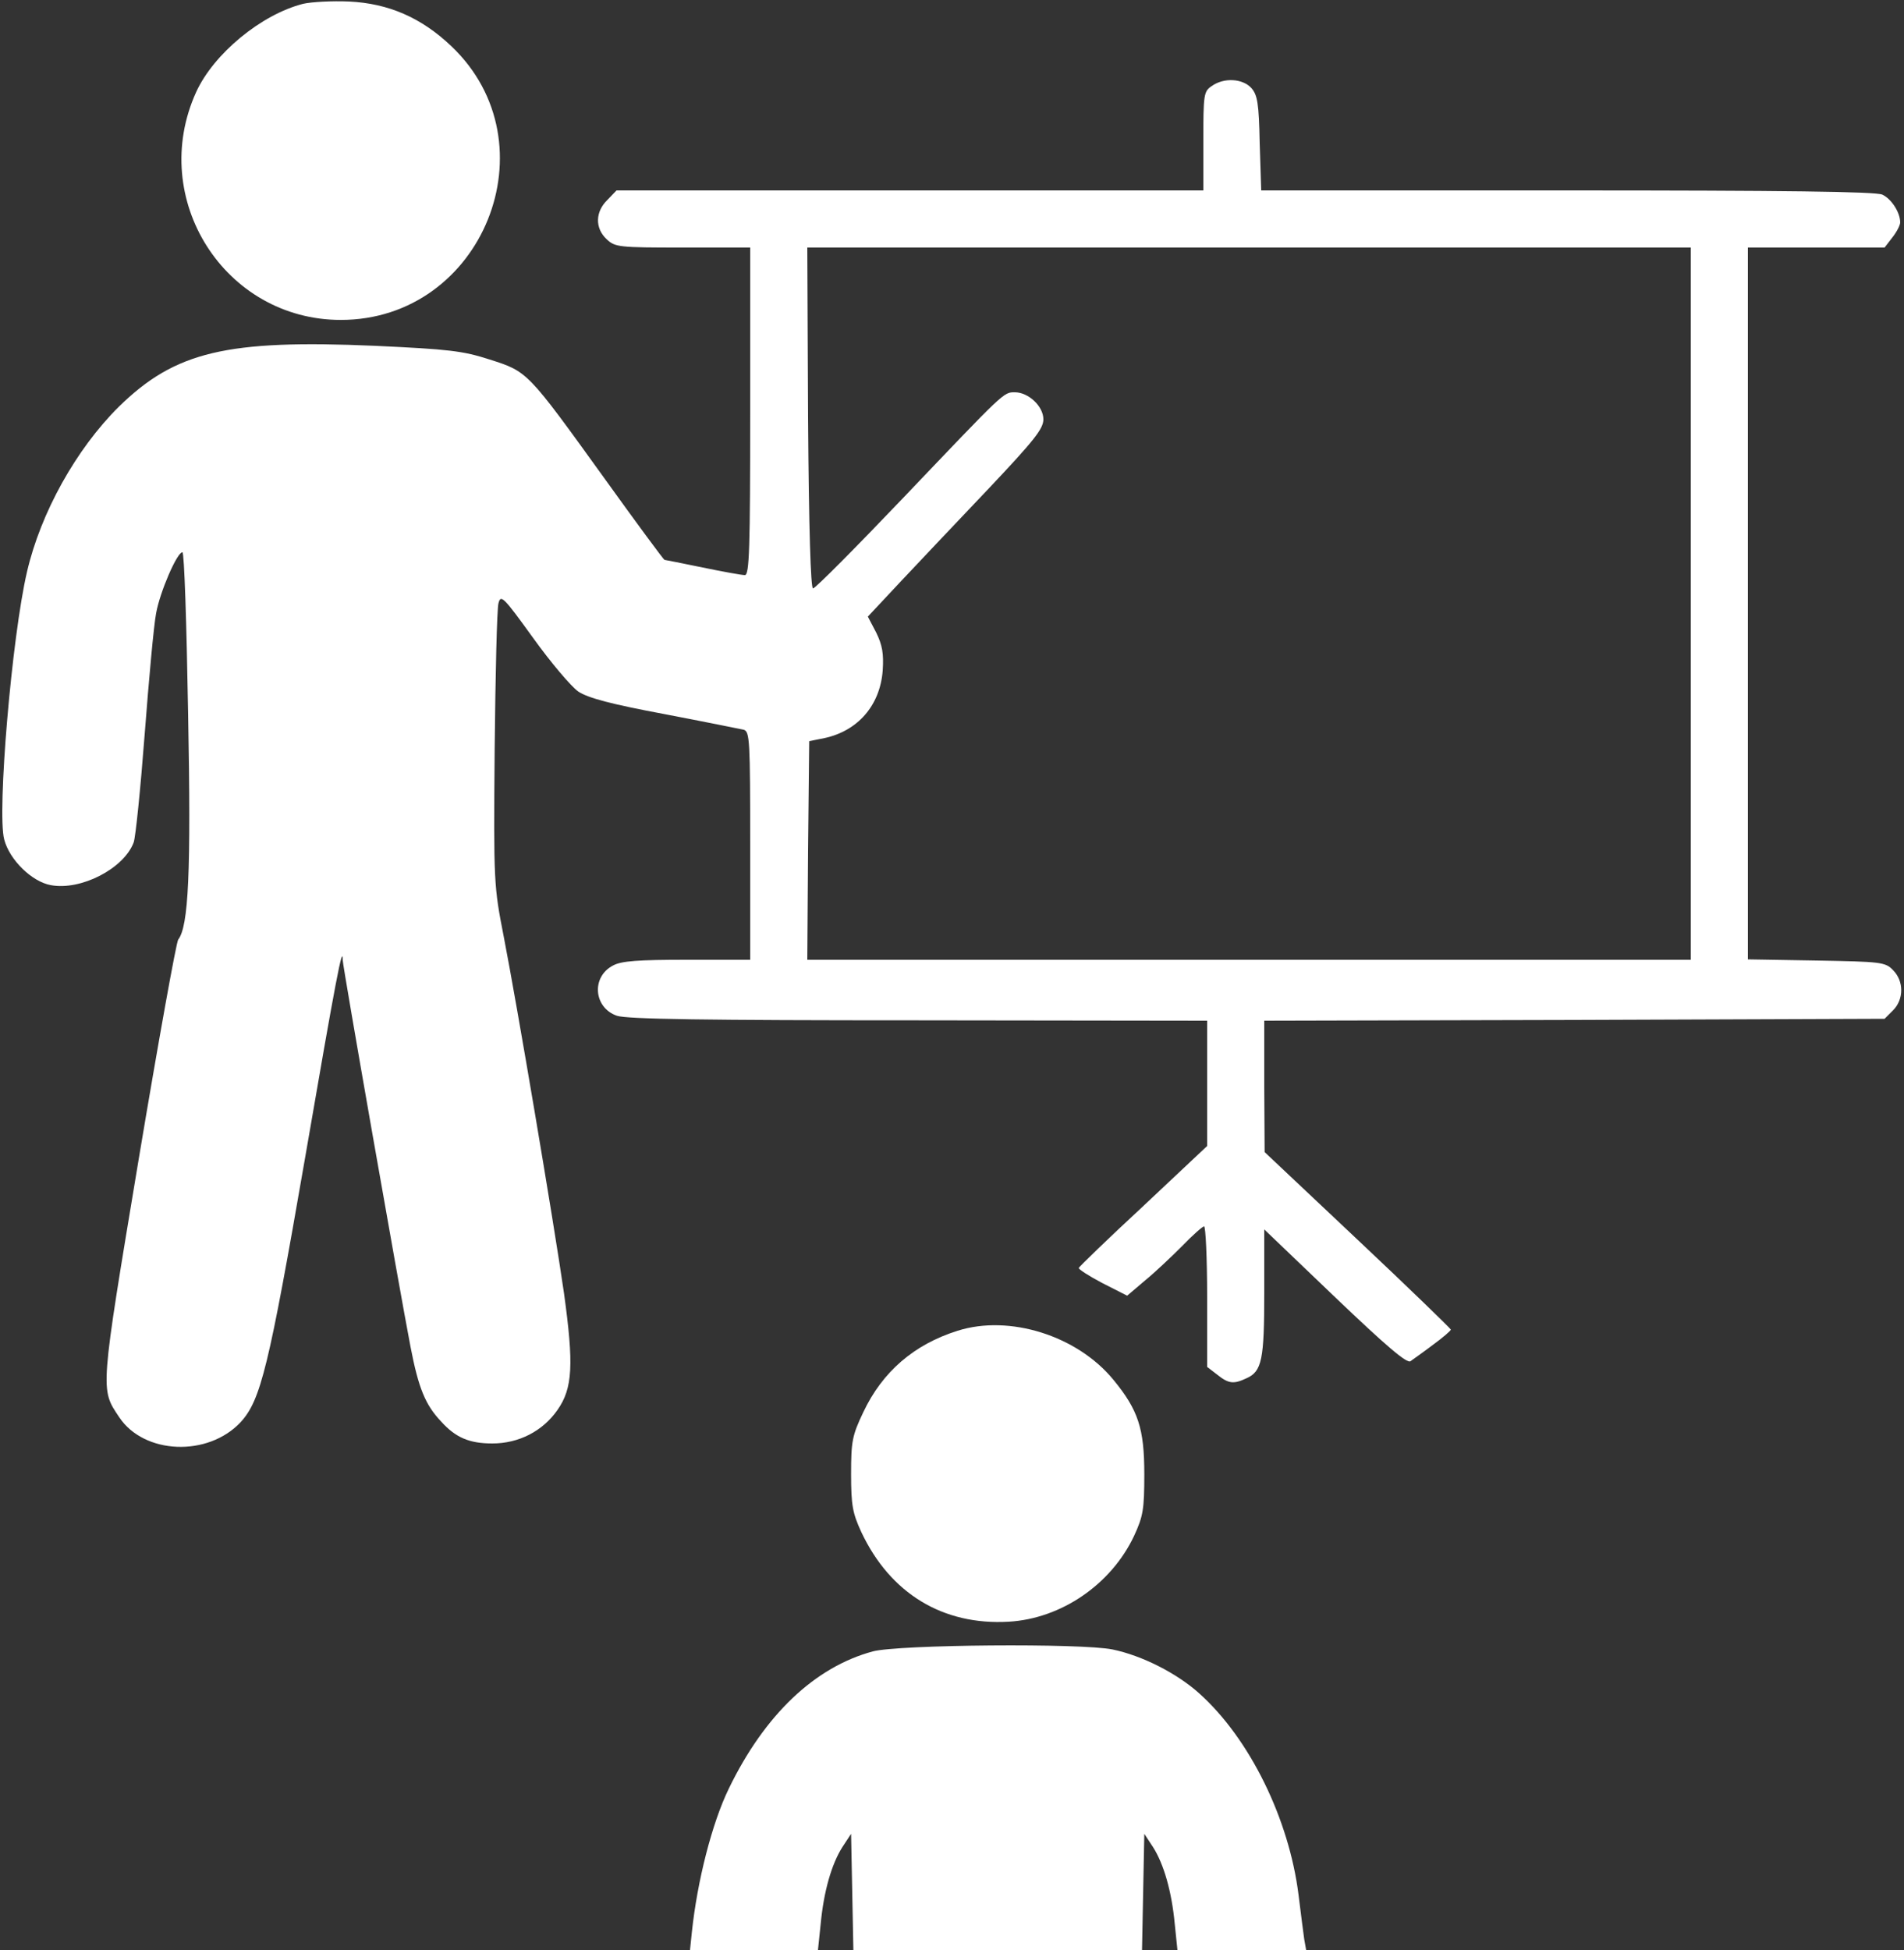
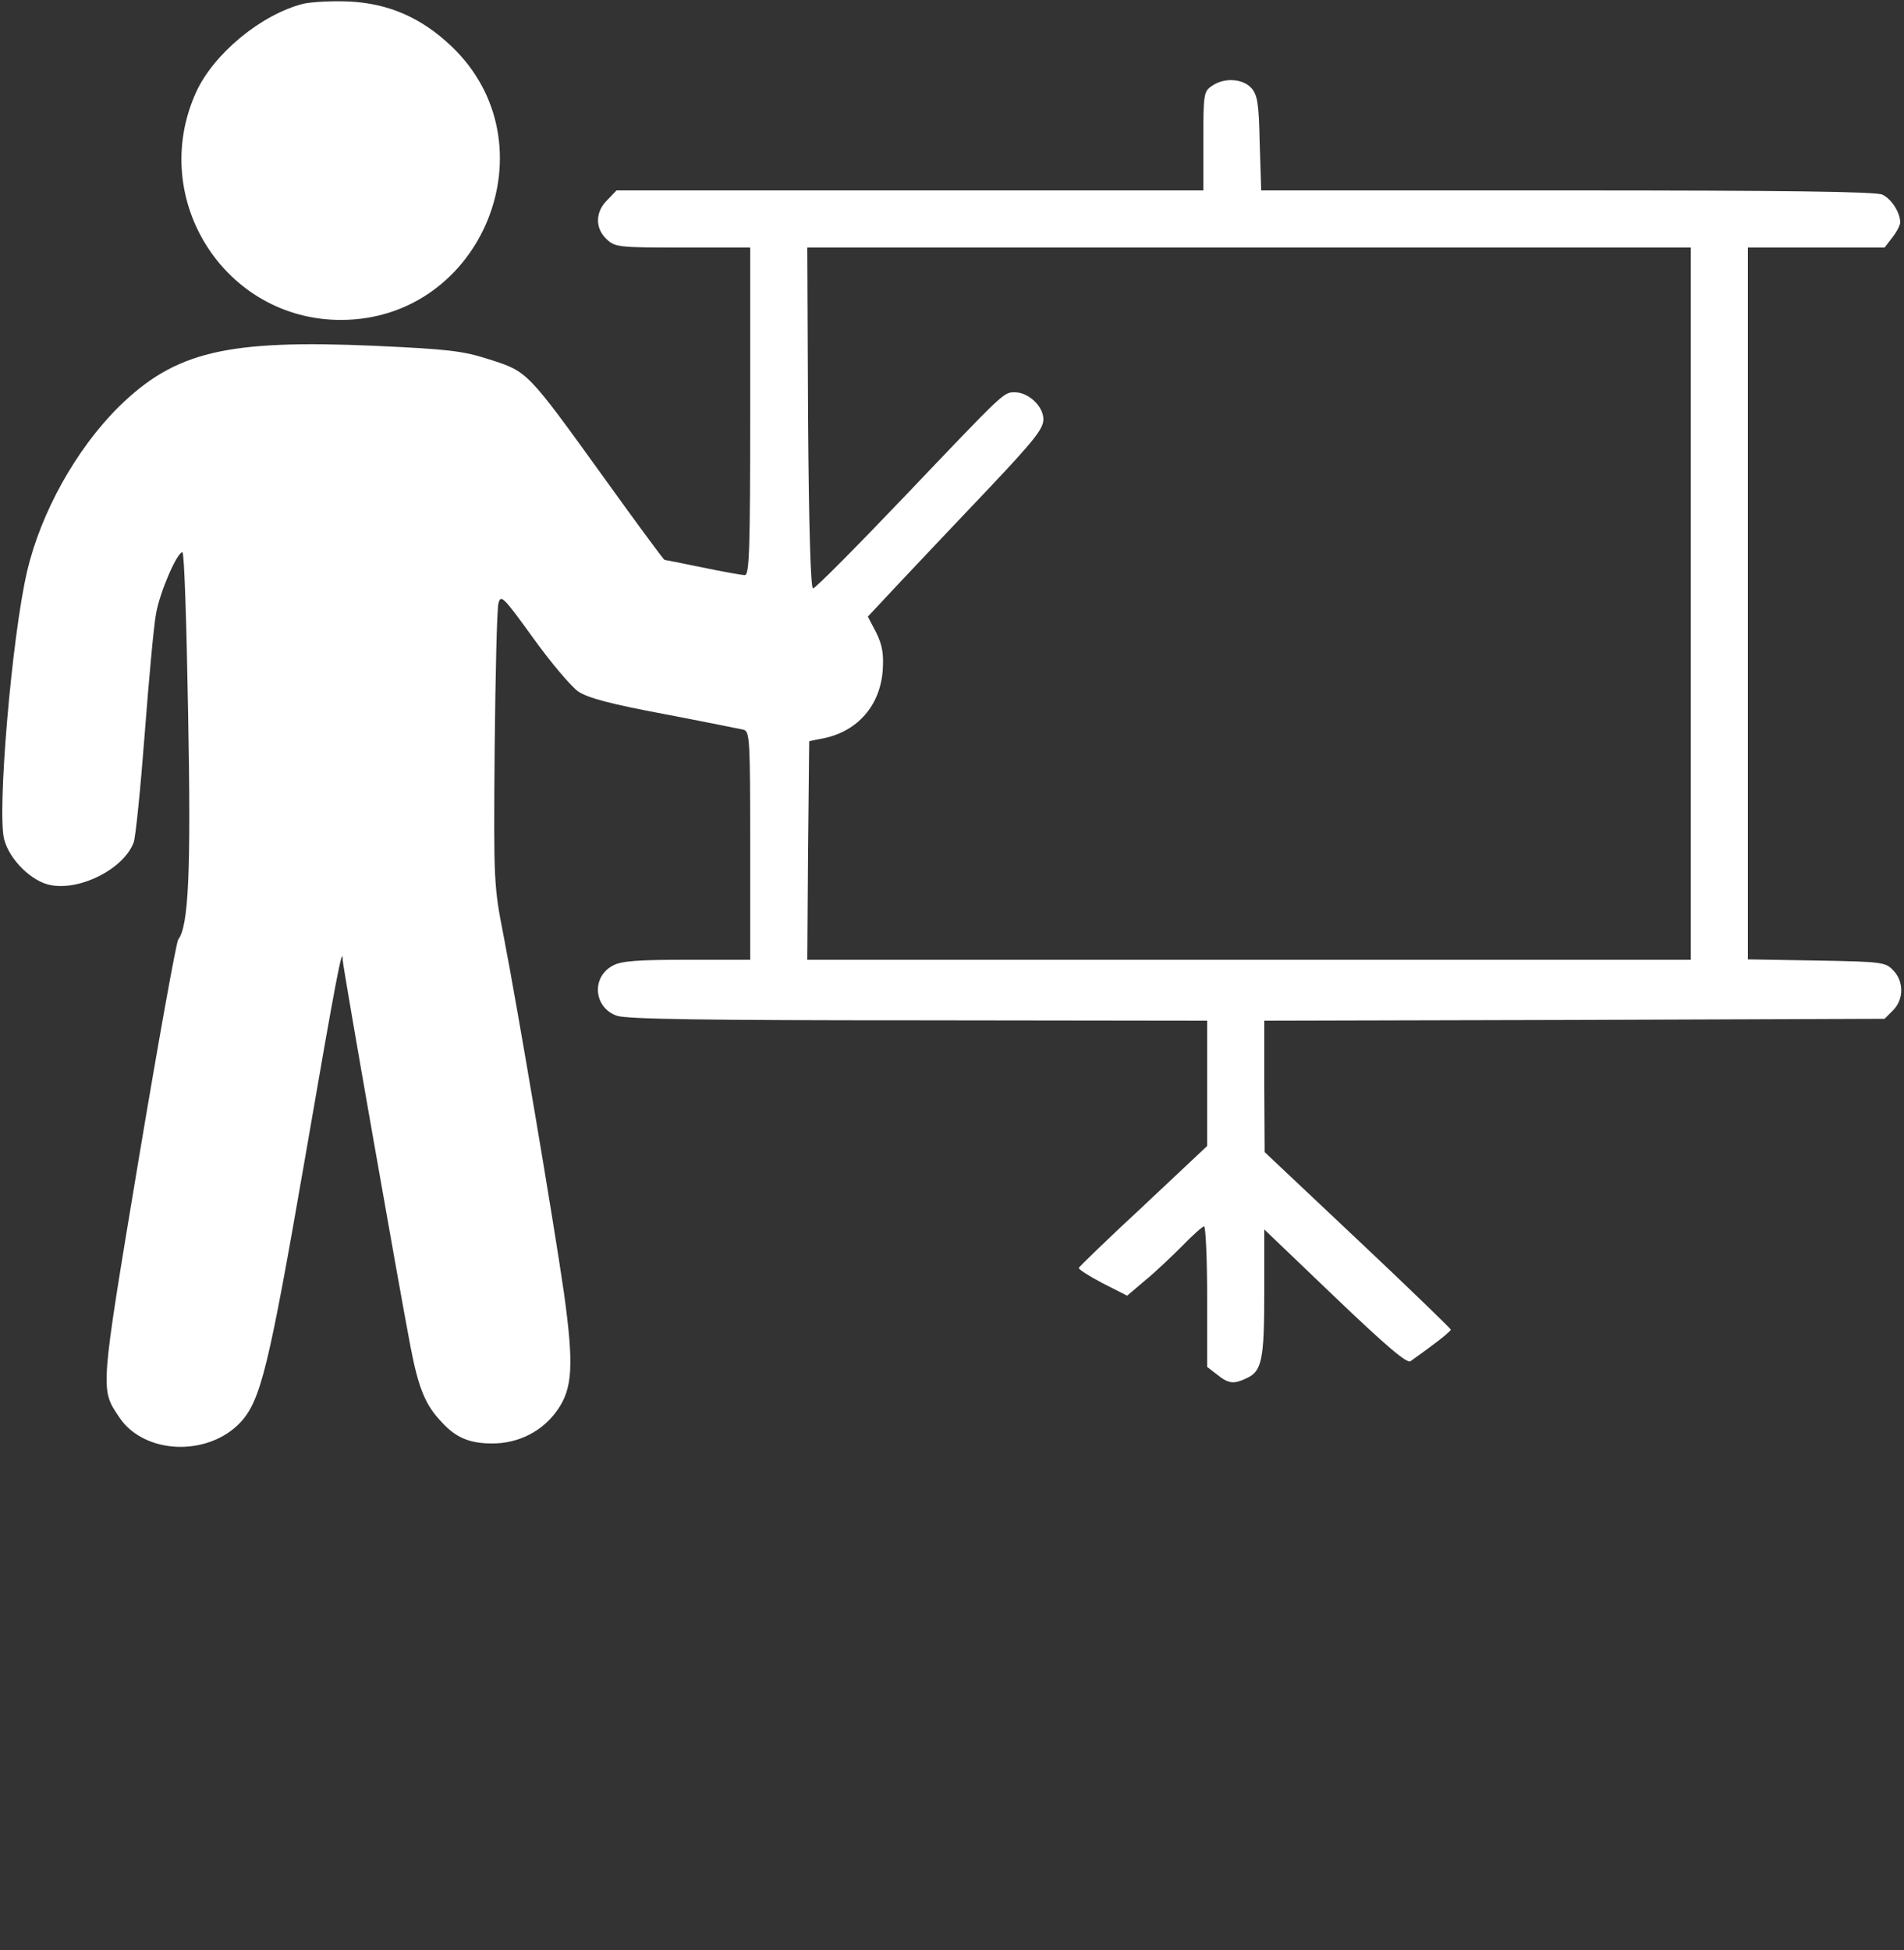
<svg xmlns="http://www.w3.org/2000/svg" version="1.0" width="500pt" height="512pt" viewBox="0 0 500 512" preserveAspectRatio="xMidYMid meet">
  <rect x="0" y="0" width="500" height="512" fill="#333333" stroke="none" />
  <g transform="translate(0,512) scale(0.1,-0.1)" fill="#ffffff" stroke="none">
    <path d="M796 5110 c-110 -28 -235 -131 -281 -232 -127 -280 75 -598 380 -598 373 0 560 463 290 719 -79 75 -165 112 -268 117 -45 2 -99 -1 -121 -6z" />
    <path d="M3182 4894 c-21 -14 -22 -22 -22 -145 l0 -129 -770 0 -771 0 -24 -25 c-32 -31 -33 -74 -2 -103 22 -21 32 -22 200 -22 l177 0 0 -430 c0 -360 -2 -430 -14 -430 -8 0 -58 9 -111 20 -53 11 -99 20 -100 20 -2 0 -73 96 -157 213 -204 283 -202 281 -302 313 -71 23 -108 27 -301 36 -390 17 -525 -15 -673 -160 -112 -111 -205 -278 -241 -433 -40 -171 -79 -632 -60 -703 14 -54 73 -111 122 -120 79 -15 192 43 218 112 5 13 18 141 29 285 11 144 24 287 30 317 10 56 55 160 69 160 5 0 11 -191 15 -424 8 -419 1 -558 -26 -593 -5 -6 -52 -267 -104 -578 -102 -613 -101 -601 -51 -676 65 -98 233 -105 319 -13 53 58 74 145 169 693 82 476 99 564 99 520 0 -16 148 -859 178 -1015 21 -109 39 -153 81 -197 38 -42 74 -57 134 -57 69 0 132 32 171 88 40 57 43 119 17 307 -27 187 -123 755 -158 935 -26 133 -27 141 -24 493 2 197 6 369 10 383 6 24 13 17 91 -91 46 -64 100 -128 119 -141 26 -17 87 -33 226 -59 105 -20 198 -39 208 -41 16 -5 17 -28 17 -305 l0 -299 -165 0 c-129 0 -173 -3 -195 -15 -58 -30 -51 -111 10 -132 26 -9 233 -12 793 -12 l757 -1 0 -164 0 -165 -167 -157 c-93 -86 -169 -160 -170 -163 -2 -3 26 -21 62 -40 l65 -33 47 40 c27 22 70 63 98 91 27 28 53 51 57 51 4 0 8 -83 8 -184 l0 -185 26 -20 c30 -24 43 -26 77 -10 41 18 47 49 47 226 l0 165 186 -178 c134 -128 189 -175 198 -168 7 5 34 24 59 43 26 19 47 37 47 40 -1 3 -111 110 -245 236 l-244 230 -1 172 0 173 815 2 814 3 22 22 c29 29 29 77 0 106 -20 21 -32 22 -201 25 l-180 3 0 935 0 934 179 0 180 0 20 26 c12 15 21 33 21 40 0 26 -23 62 -47 73 -17 8 -260 11 -828 11 l-803 0 -4 124 c-2 105 -6 127 -22 145 -23 25 -72 28 -104 5z m1258 -1359 l0 -935 -1160 0 -1160 0 2 287 3 287 40 8 c88 19 146 86 153 177 3 45 -1 67 -17 100 l-22 42 88 94 c48 51 152 161 231 244 117 124 142 155 142 180 0 34 -39 71 -75 71 -30 0 -26 3 -291 -275 -126 -132 -233 -240 -239 -240 -6 0 -11 156 -13 448 l-2 447 1160 0 1160 0 0 -935z" />
-     <path d="M2515 1626 c-115 -36 -198 -108 -248 -214 -29 -61 -32 -76 -32 -162 0 -83 4 -103 27 -153 76 -161 214 -245 387 -235 138 8 269 98 329 225 24 52 27 70 27 163 0 119 -16 168 -81 247 -95 116 -273 172 -409 129z" />
-     <path d="M2292 784 c-152 -41 -284 -166 -378 -360 -44 -90 -83 -243 -97 -376 l-5 -48 168 0 168 0 7 67 c8 87 29 159 57 203 l23 35 3 -152 3 -153 379 0 379 0 3 153 3 152 23 -35 c28 -44 49 -116 57 -202 l7 -68 169 0 169 0 -5 28 c-2 15 -9 67 -15 117 -25 199 -128 410 -261 529 -59 53 -150 99 -227 115 -81 17 -563 13 -630 -5z" />
  </g>
</svg>